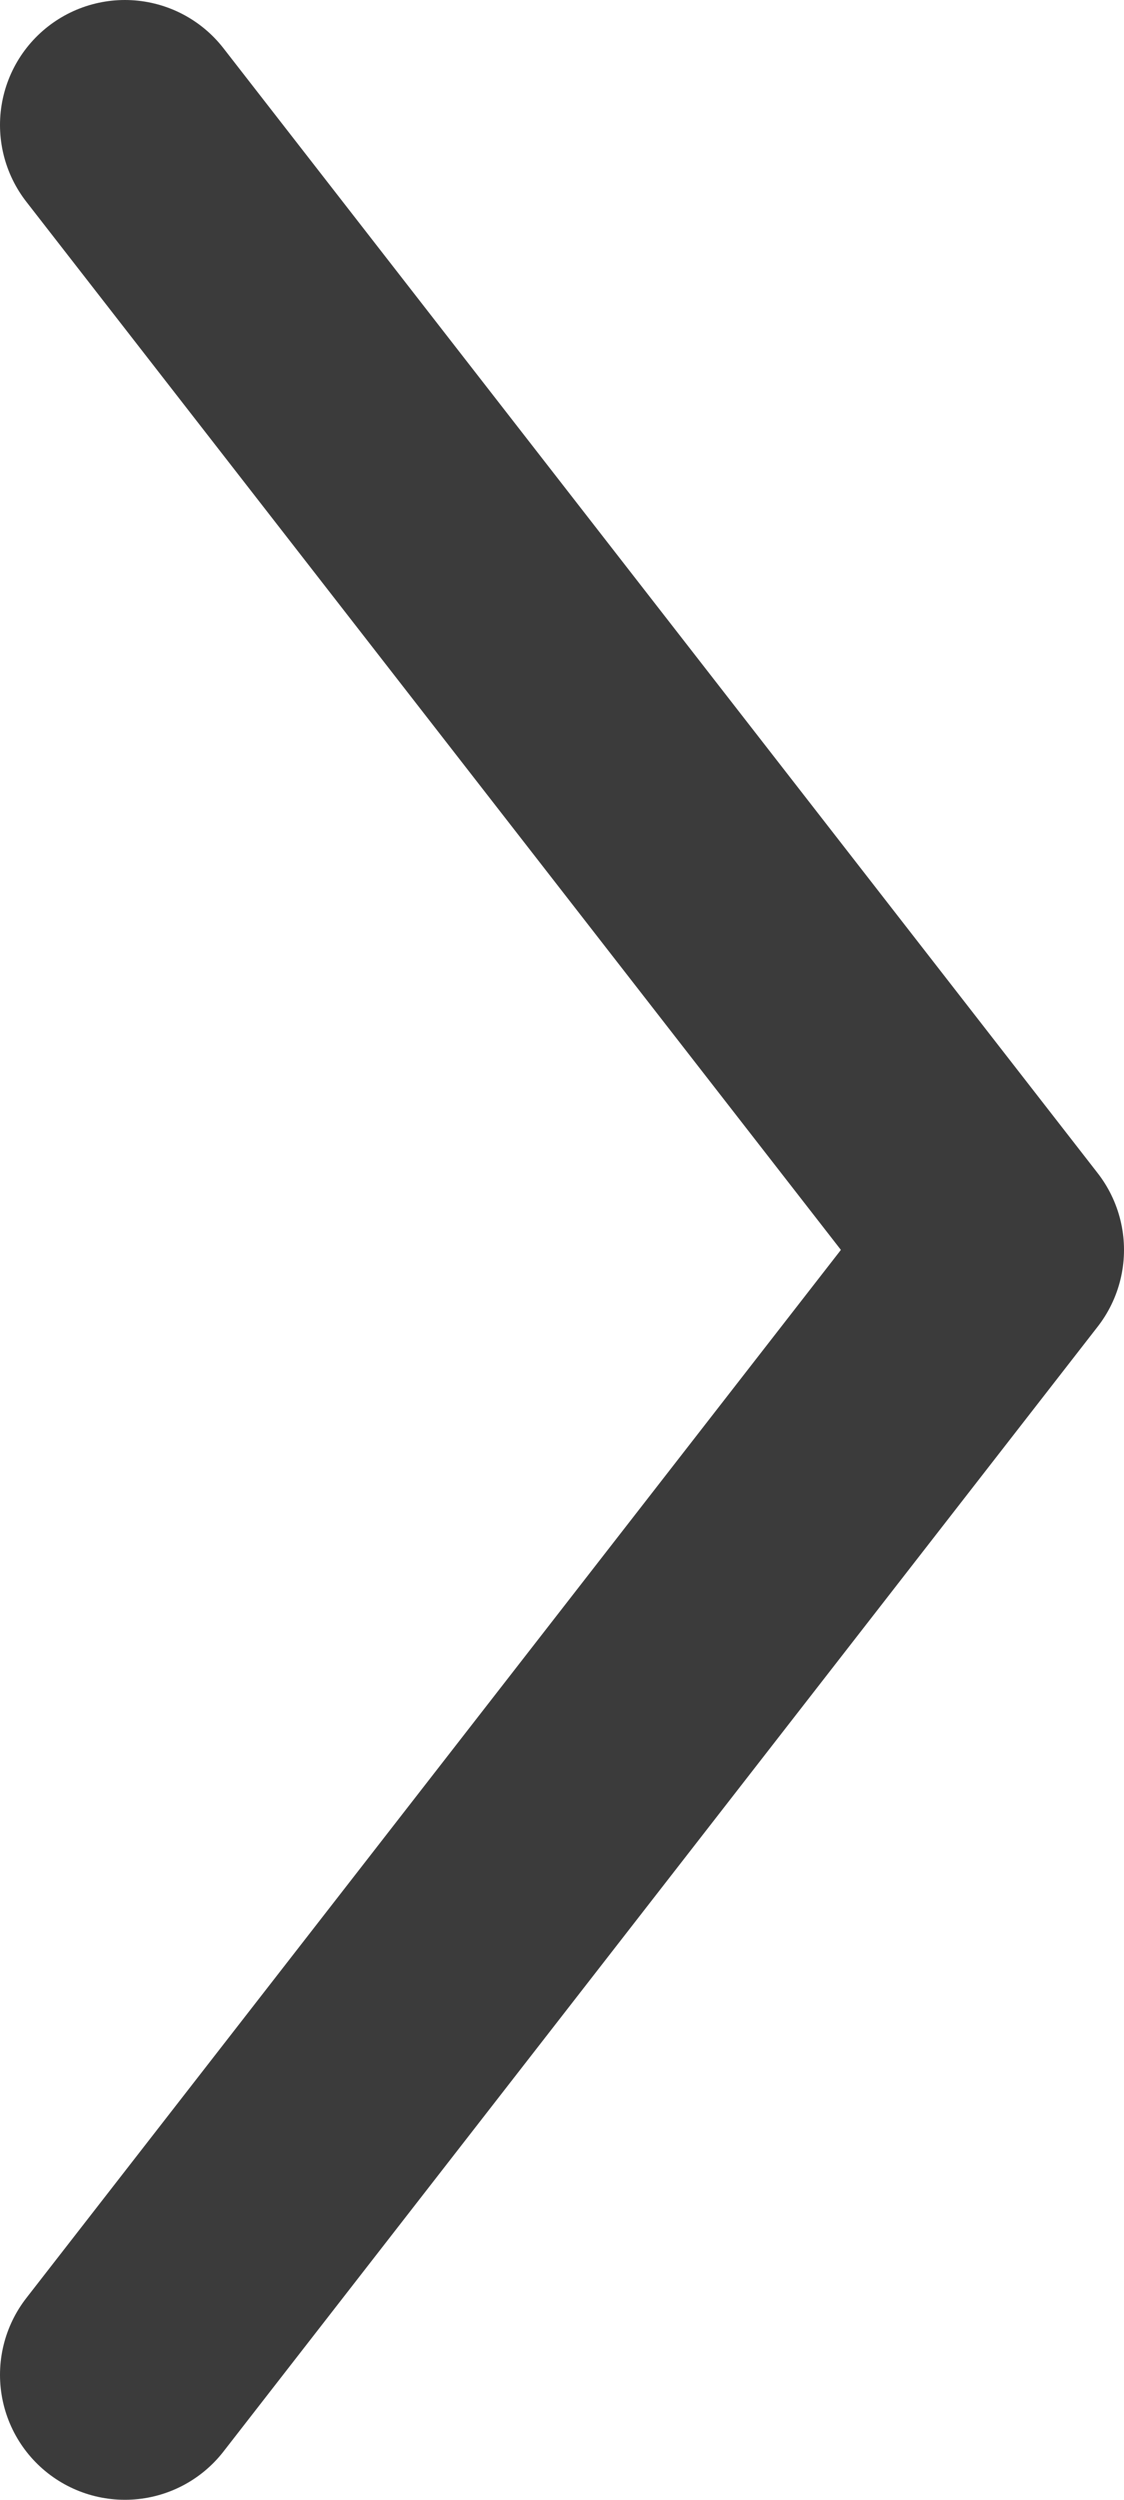
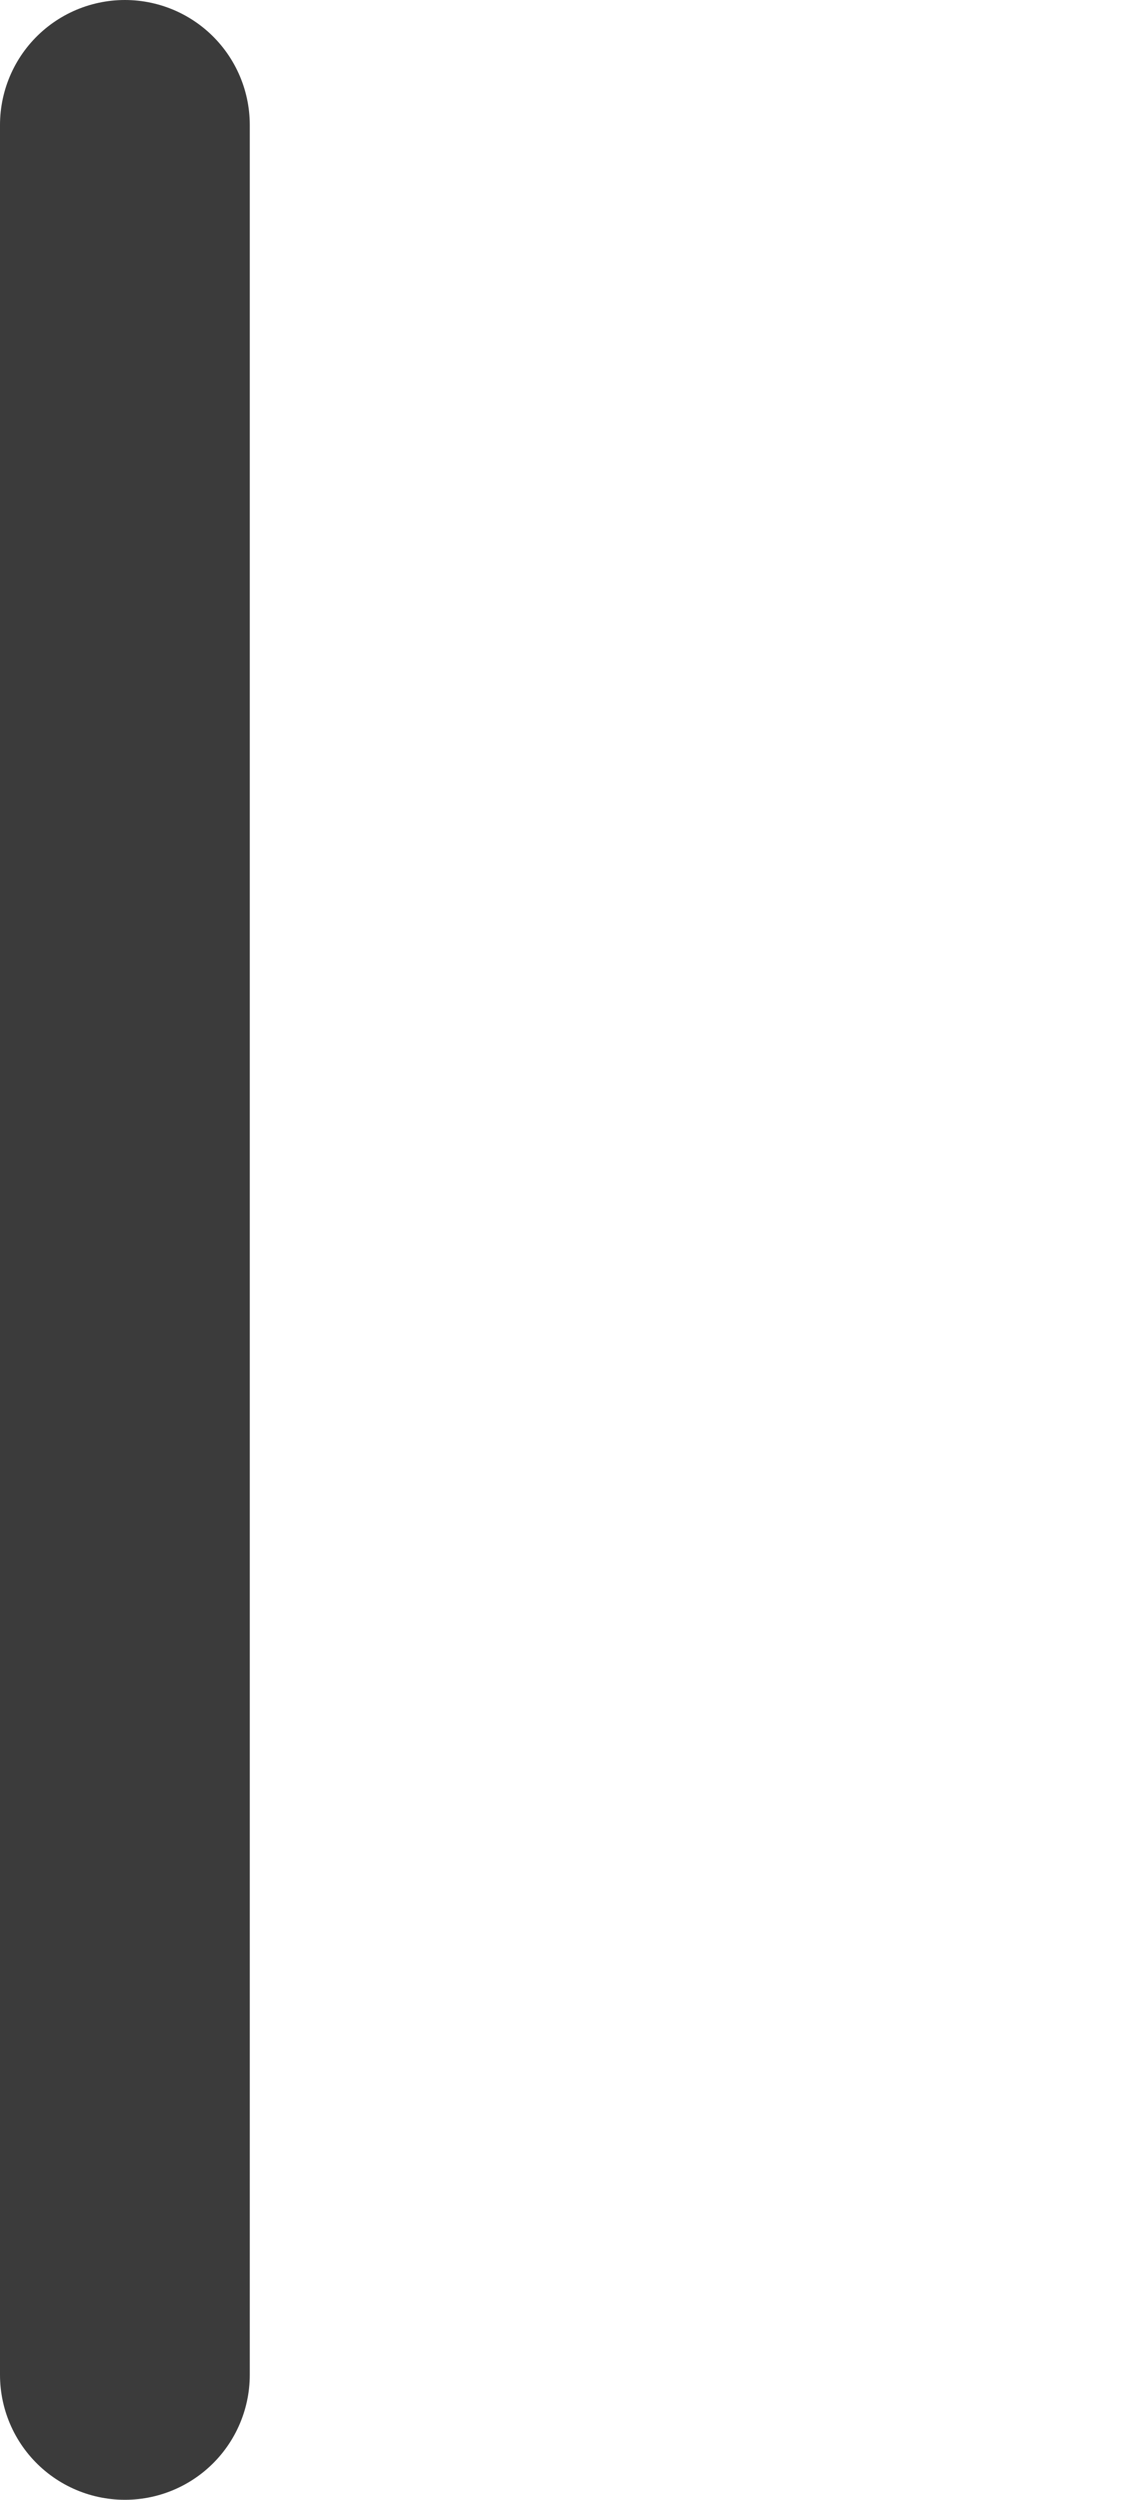
<svg xmlns="http://www.w3.org/2000/svg" width="9" height="20" viewBox="0 0 9 20" fill="none">
-   <path d="M1 19L8 10L1 1" stroke="#3B3B3B" stroke-width="2" stroke-linecap="round" stroke-linejoin="round" />
+   <path d="M1 19L1 1" stroke="#3B3B3B" stroke-width="2" stroke-linecap="round" stroke-linejoin="round" />
</svg>